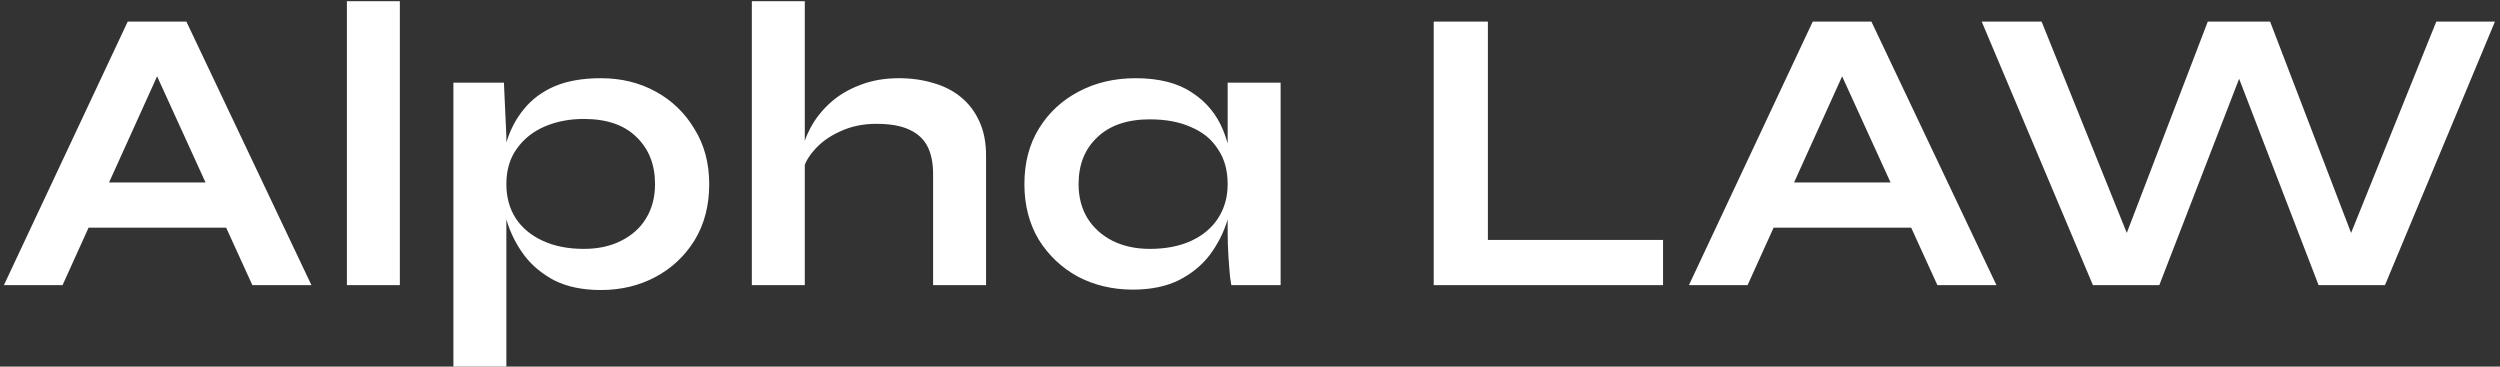
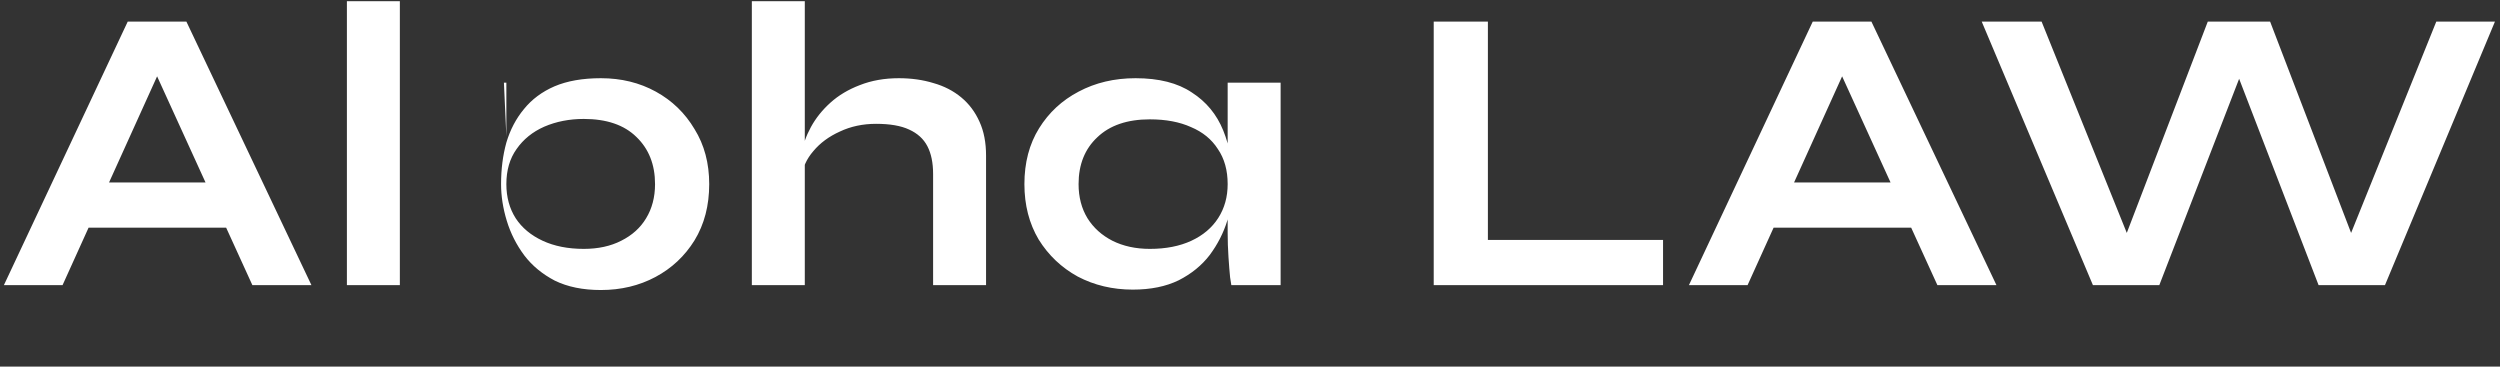
<svg xmlns="http://www.w3.org/2000/svg" width="491" height="72" viewBox="0 0 491 72" fill="none">
  <rect x="0" y="0" width="491" height="72" fill="#333333" stroke="none" />
-   <path d="M13.646 44.72V35.84H47.886V44.72H13.646ZM0.766 56L25.086 4.24H36.606L61.166 56H49.566L28.286 9.36H33.406L12.286 56H0.766ZM68.131 0.24H78.531V56H68.131V0.24ZM118.01 56.96C114.49 56.96 111.477 56.347 108.97 55.12C106.517 53.84 104.517 52.187 102.97 50.16C101.423 48.08 100.277 45.813 99.53 43.36C98.783 40.907 98.41 38.507 98.41 36.16C98.41 33.227 98.757 30.507 99.45 28C100.197 25.493 101.343 23.307 102.89 21.44C104.437 19.52 106.437 18.027 108.89 16.96C111.397 15.893 114.437 15.36 118.01 15.36C122.01 15.36 125.61 16.24 128.81 18C132.01 19.76 134.543 22.213 136.41 25.36C138.33 28.453 139.29 32.053 139.29 36.16C139.29 40.373 138.33 44.053 136.41 47.2C134.49 50.293 131.93 52.693 128.73 54.4C125.53 56.107 121.957 56.96 118.01 56.96ZM114.65 48.88C117.477 48.88 119.93 48.347 122.01 47.28C124.143 46.213 125.77 44.747 126.89 42.88C128.063 40.96 128.65 38.72 128.65 36.16C128.65 32.32 127.423 29.227 124.97 26.88C122.57 24.533 119.13 23.36 114.65 23.36C111.823 23.36 109.237 23.867 106.89 24.88C104.597 25.893 102.783 27.36 101.45 29.28C100.117 31.147 99.45 33.44 99.45 36.16C99.45 38.72 100.063 40.96 101.29 42.88C102.517 44.747 104.277 46.213 106.57 47.28C108.863 48.347 111.557 48.88 114.65 48.88ZM89.05 16.24H98.97L99.45 26.8V72H89.05V16.24ZM183.261 56V34.16C183.261 31.973 182.887 30.16 182.141 28.72C181.394 27.28 180.194 26.187 178.541 25.44C176.941 24.693 174.781 24.32 172.061 24.32C169.447 24.32 167.074 24.827 164.941 25.84C162.807 26.8 161.074 28.08 159.741 29.68C158.407 31.227 157.661 32.88 157.501 34.64L157.421 30.24C157.687 28.48 158.301 26.72 159.261 24.96C160.221 23.2 161.501 21.6 163.101 20.16C164.701 18.72 166.621 17.573 168.861 16.72C171.154 15.813 173.714 15.36 176.541 15.36C178.994 15.36 181.261 15.68 183.341 16.32C185.421 16.907 187.234 17.84 188.781 19.12C190.327 20.4 191.527 22 192.381 23.92C193.234 25.787 193.661 28 193.661 30.56V56H183.261ZM147.661 56V0.24H158.061V56H147.661ZM222.473 56.88C218.526 56.88 214.926 56.027 211.673 54.32C208.473 52.56 205.913 50.133 203.993 47.04C202.126 43.893 201.193 40.267 201.193 36.16C201.193 31.947 202.153 28.293 204.073 25.2C205.993 22.107 208.579 19.707 211.833 18C215.139 16.24 218.873 15.36 223.033 15.36C227.619 15.36 231.299 16.293 234.073 18.16C236.899 19.973 238.953 22.453 240.233 25.6C241.513 28.747 242.153 32.267 242.153 36.16C242.153 38.507 241.779 40.907 241.033 43.36C240.286 45.76 239.139 48 237.593 50.08C236.046 52.107 234.019 53.76 231.513 55.04C229.006 56.267 225.993 56.88 222.473 56.88ZM225.833 48.88C228.979 48.88 231.699 48.347 233.993 47.28C236.286 46.213 238.046 44.72 239.273 42.8C240.499 40.88 241.113 38.667 241.113 36.16C241.113 33.44 240.473 31.147 239.193 29.28C237.966 27.36 236.206 25.92 233.913 24.96C231.673 23.947 228.979 23.44 225.833 23.44C221.406 23.44 217.966 24.613 215.513 26.96C213.059 29.253 211.833 32.32 211.833 36.16C211.833 38.72 212.419 40.96 213.593 42.88C214.766 44.747 216.393 46.213 218.473 47.28C220.606 48.347 223.059 48.88 225.833 48.88ZM241.113 16.24H251.513V56H241.833C241.833 56 241.753 55.493 241.593 54.48C241.486 53.413 241.379 52.08 241.273 50.48C241.166 48.88 241.113 47.307 241.113 45.76V16.24ZM292.222 4.24V47.12H326.622V56H281.582V4.24H292.222ZM344.584 44.72V35.84H378.824V44.72H344.584ZM331.704 56L356.024 4.24H367.544L392.104 56H380.504L359.224 9.36H364.344L343.224 56H331.704ZM411.049 56L389.209 4.24H400.969L419.449 50.08L416.009 50.16L433.609 4.24H445.849L463.449 50.16L460.009 50.08L478.489 4.24H490.009L468.409 56H455.369L438.089 11.12H441.449L424.089 56H411.049Z" fill="url(#paint0_linear_510_578)" />
+   <path d="M13.646 44.72V35.84H47.886V44.72H13.646ZM0.766 56L25.086 4.24H36.606L61.166 56H49.566L28.286 9.36H33.406L12.286 56H0.766ZM68.131 0.24H78.531V56H68.131V0.24ZM118.01 56.96C114.49 56.96 111.477 56.347 108.97 55.12C106.517 53.84 104.517 52.187 102.97 50.16C101.423 48.08 100.277 45.813 99.53 43.36C98.783 40.907 98.41 38.507 98.41 36.16C98.41 33.227 98.757 30.507 99.45 28C100.197 25.493 101.343 23.307 102.89 21.44C104.437 19.52 106.437 18.027 108.89 16.96C111.397 15.893 114.437 15.36 118.01 15.36C122.01 15.36 125.61 16.24 128.81 18C132.01 19.76 134.543 22.213 136.41 25.36C138.33 28.453 139.29 32.053 139.29 36.16C139.29 40.373 138.33 44.053 136.41 47.2C134.49 50.293 131.93 52.693 128.73 54.4C125.53 56.107 121.957 56.96 118.01 56.96ZM114.65 48.88C117.477 48.88 119.93 48.347 122.01 47.28C124.143 46.213 125.77 44.747 126.89 42.88C128.063 40.96 128.65 38.72 128.65 36.16C128.65 32.32 127.423 29.227 124.97 26.88C122.57 24.533 119.13 23.36 114.65 23.36C111.823 23.36 109.237 23.867 106.89 24.88C104.597 25.893 102.783 27.36 101.45 29.28C100.117 31.147 99.45 33.44 99.45 36.16C99.45 38.72 100.063 40.96 101.29 42.88C102.517 44.747 104.277 46.213 106.57 47.28C108.863 48.347 111.557 48.88 114.65 48.88ZM89.05 16.24H98.97L99.45 26.8V72V16.24ZM183.261 56V34.16C183.261 31.973 182.887 30.16 182.141 28.72C181.394 27.28 180.194 26.187 178.541 25.44C176.941 24.693 174.781 24.32 172.061 24.32C169.447 24.32 167.074 24.827 164.941 25.84C162.807 26.8 161.074 28.08 159.741 29.68C158.407 31.227 157.661 32.88 157.501 34.64L157.421 30.24C157.687 28.48 158.301 26.72 159.261 24.96C160.221 23.2 161.501 21.6 163.101 20.16C164.701 18.72 166.621 17.573 168.861 16.72C171.154 15.813 173.714 15.36 176.541 15.36C178.994 15.36 181.261 15.68 183.341 16.32C185.421 16.907 187.234 17.84 188.781 19.12C190.327 20.4 191.527 22 192.381 23.92C193.234 25.787 193.661 28 193.661 30.56V56H183.261ZM147.661 56V0.24H158.061V56H147.661ZM222.473 56.88C218.526 56.88 214.926 56.027 211.673 54.32C208.473 52.56 205.913 50.133 203.993 47.04C202.126 43.893 201.193 40.267 201.193 36.16C201.193 31.947 202.153 28.293 204.073 25.2C205.993 22.107 208.579 19.707 211.833 18C215.139 16.24 218.873 15.36 223.033 15.36C227.619 15.36 231.299 16.293 234.073 18.16C236.899 19.973 238.953 22.453 240.233 25.6C241.513 28.747 242.153 32.267 242.153 36.16C242.153 38.507 241.779 40.907 241.033 43.36C240.286 45.76 239.139 48 237.593 50.08C236.046 52.107 234.019 53.76 231.513 55.04C229.006 56.267 225.993 56.88 222.473 56.88ZM225.833 48.88C228.979 48.88 231.699 48.347 233.993 47.28C236.286 46.213 238.046 44.72 239.273 42.8C240.499 40.88 241.113 38.667 241.113 36.16C241.113 33.44 240.473 31.147 239.193 29.28C237.966 27.36 236.206 25.92 233.913 24.96C231.673 23.947 228.979 23.44 225.833 23.44C221.406 23.44 217.966 24.613 215.513 26.96C213.059 29.253 211.833 32.32 211.833 36.16C211.833 38.72 212.419 40.96 213.593 42.88C214.766 44.747 216.393 46.213 218.473 47.28C220.606 48.347 223.059 48.88 225.833 48.88ZM241.113 16.24H251.513V56H241.833C241.833 56 241.753 55.493 241.593 54.48C241.486 53.413 241.379 52.08 241.273 50.48C241.166 48.88 241.113 47.307 241.113 45.76V16.24ZM292.222 4.24V47.12H326.622V56H281.582V4.24H292.222ZM344.584 44.72V35.84H378.824V44.72H344.584ZM331.704 56L356.024 4.24H367.544L392.104 56H380.504L359.224 9.36H364.344L343.224 56H331.704ZM411.049 56L389.209 4.24H400.969L419.449 50.08L416.009 50.16L433.609 4.24H445.849L463.449 50.16L460.009 50.08L478.489 4.24H490.009L468.409 56H455.369L438.089 11.12H441.449L424.089 56H411.049Z" fill="url(#paint0_linear_510_578)" />
  <defs>
    <linearGradient id="paint0_linear_510_578" x1="101.5" y1="68" x2="399.5" y2="68" gradientUnits="userSpaceOnUse">
      <stop stop-color="white" />
      <stop offset="0.479" stop-color="white" />
      <stop offset="1" stop-color="white" />
    </linearGradient>
  </defs>
</svg>